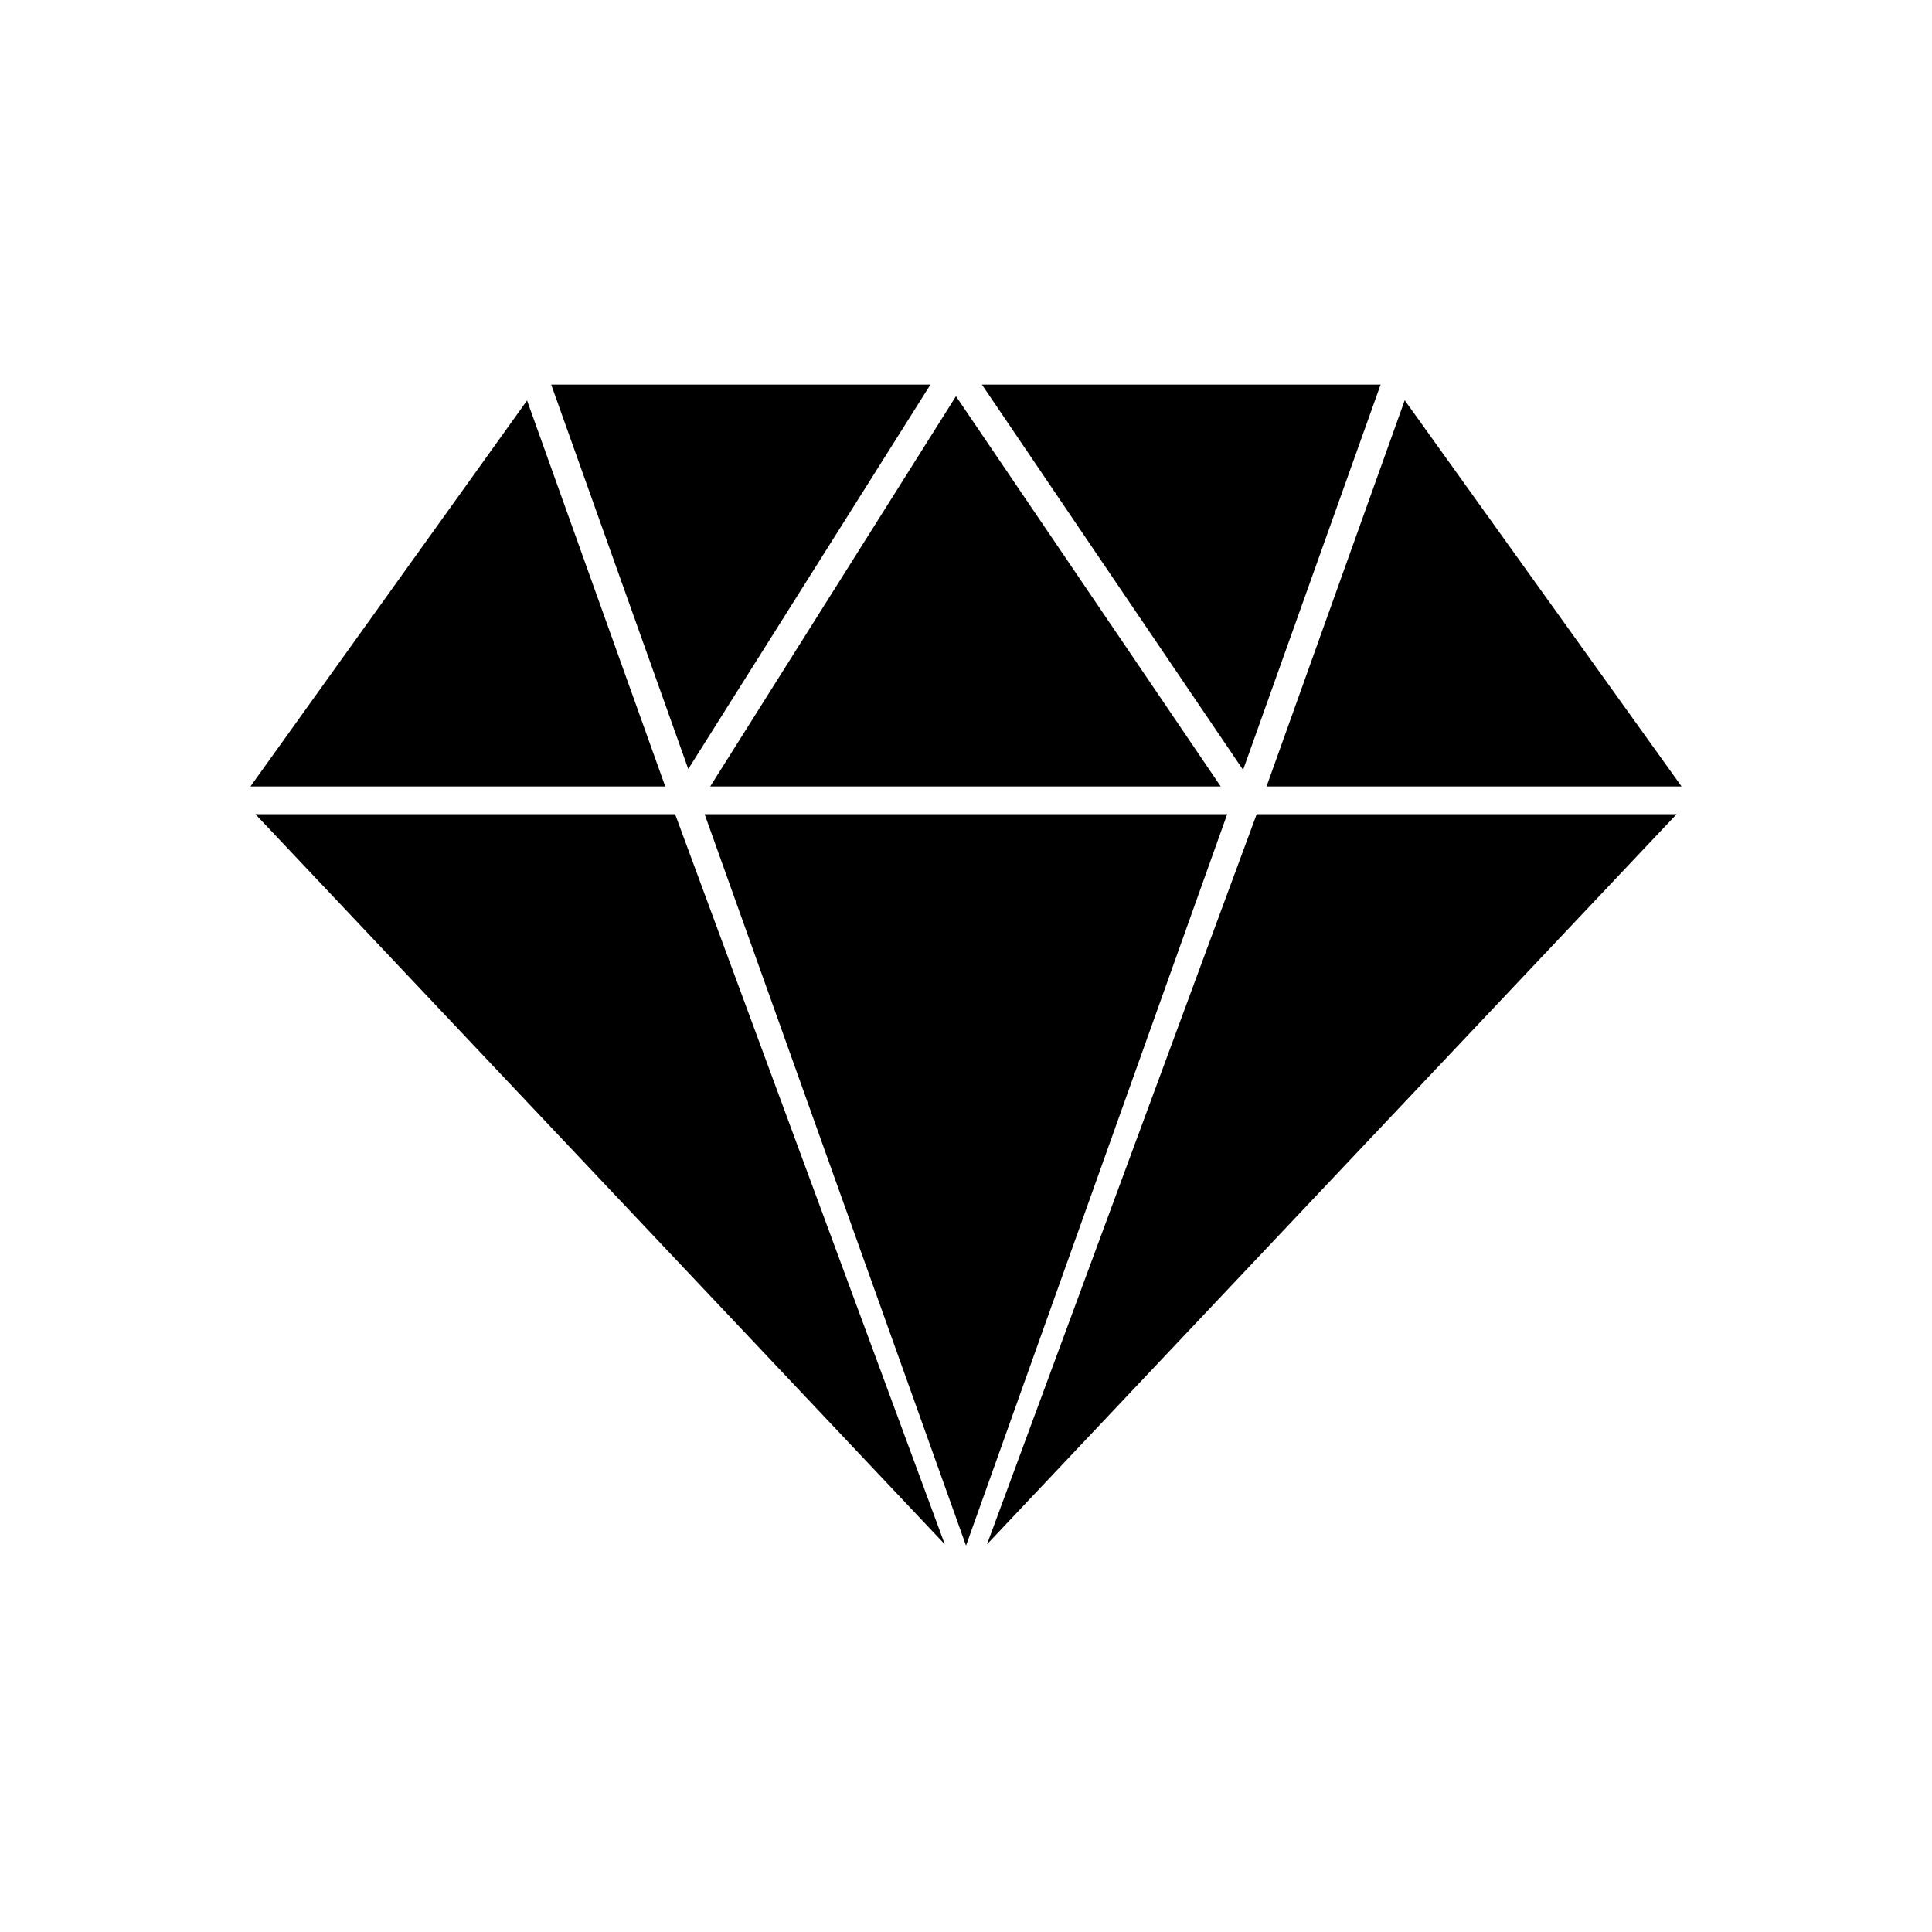
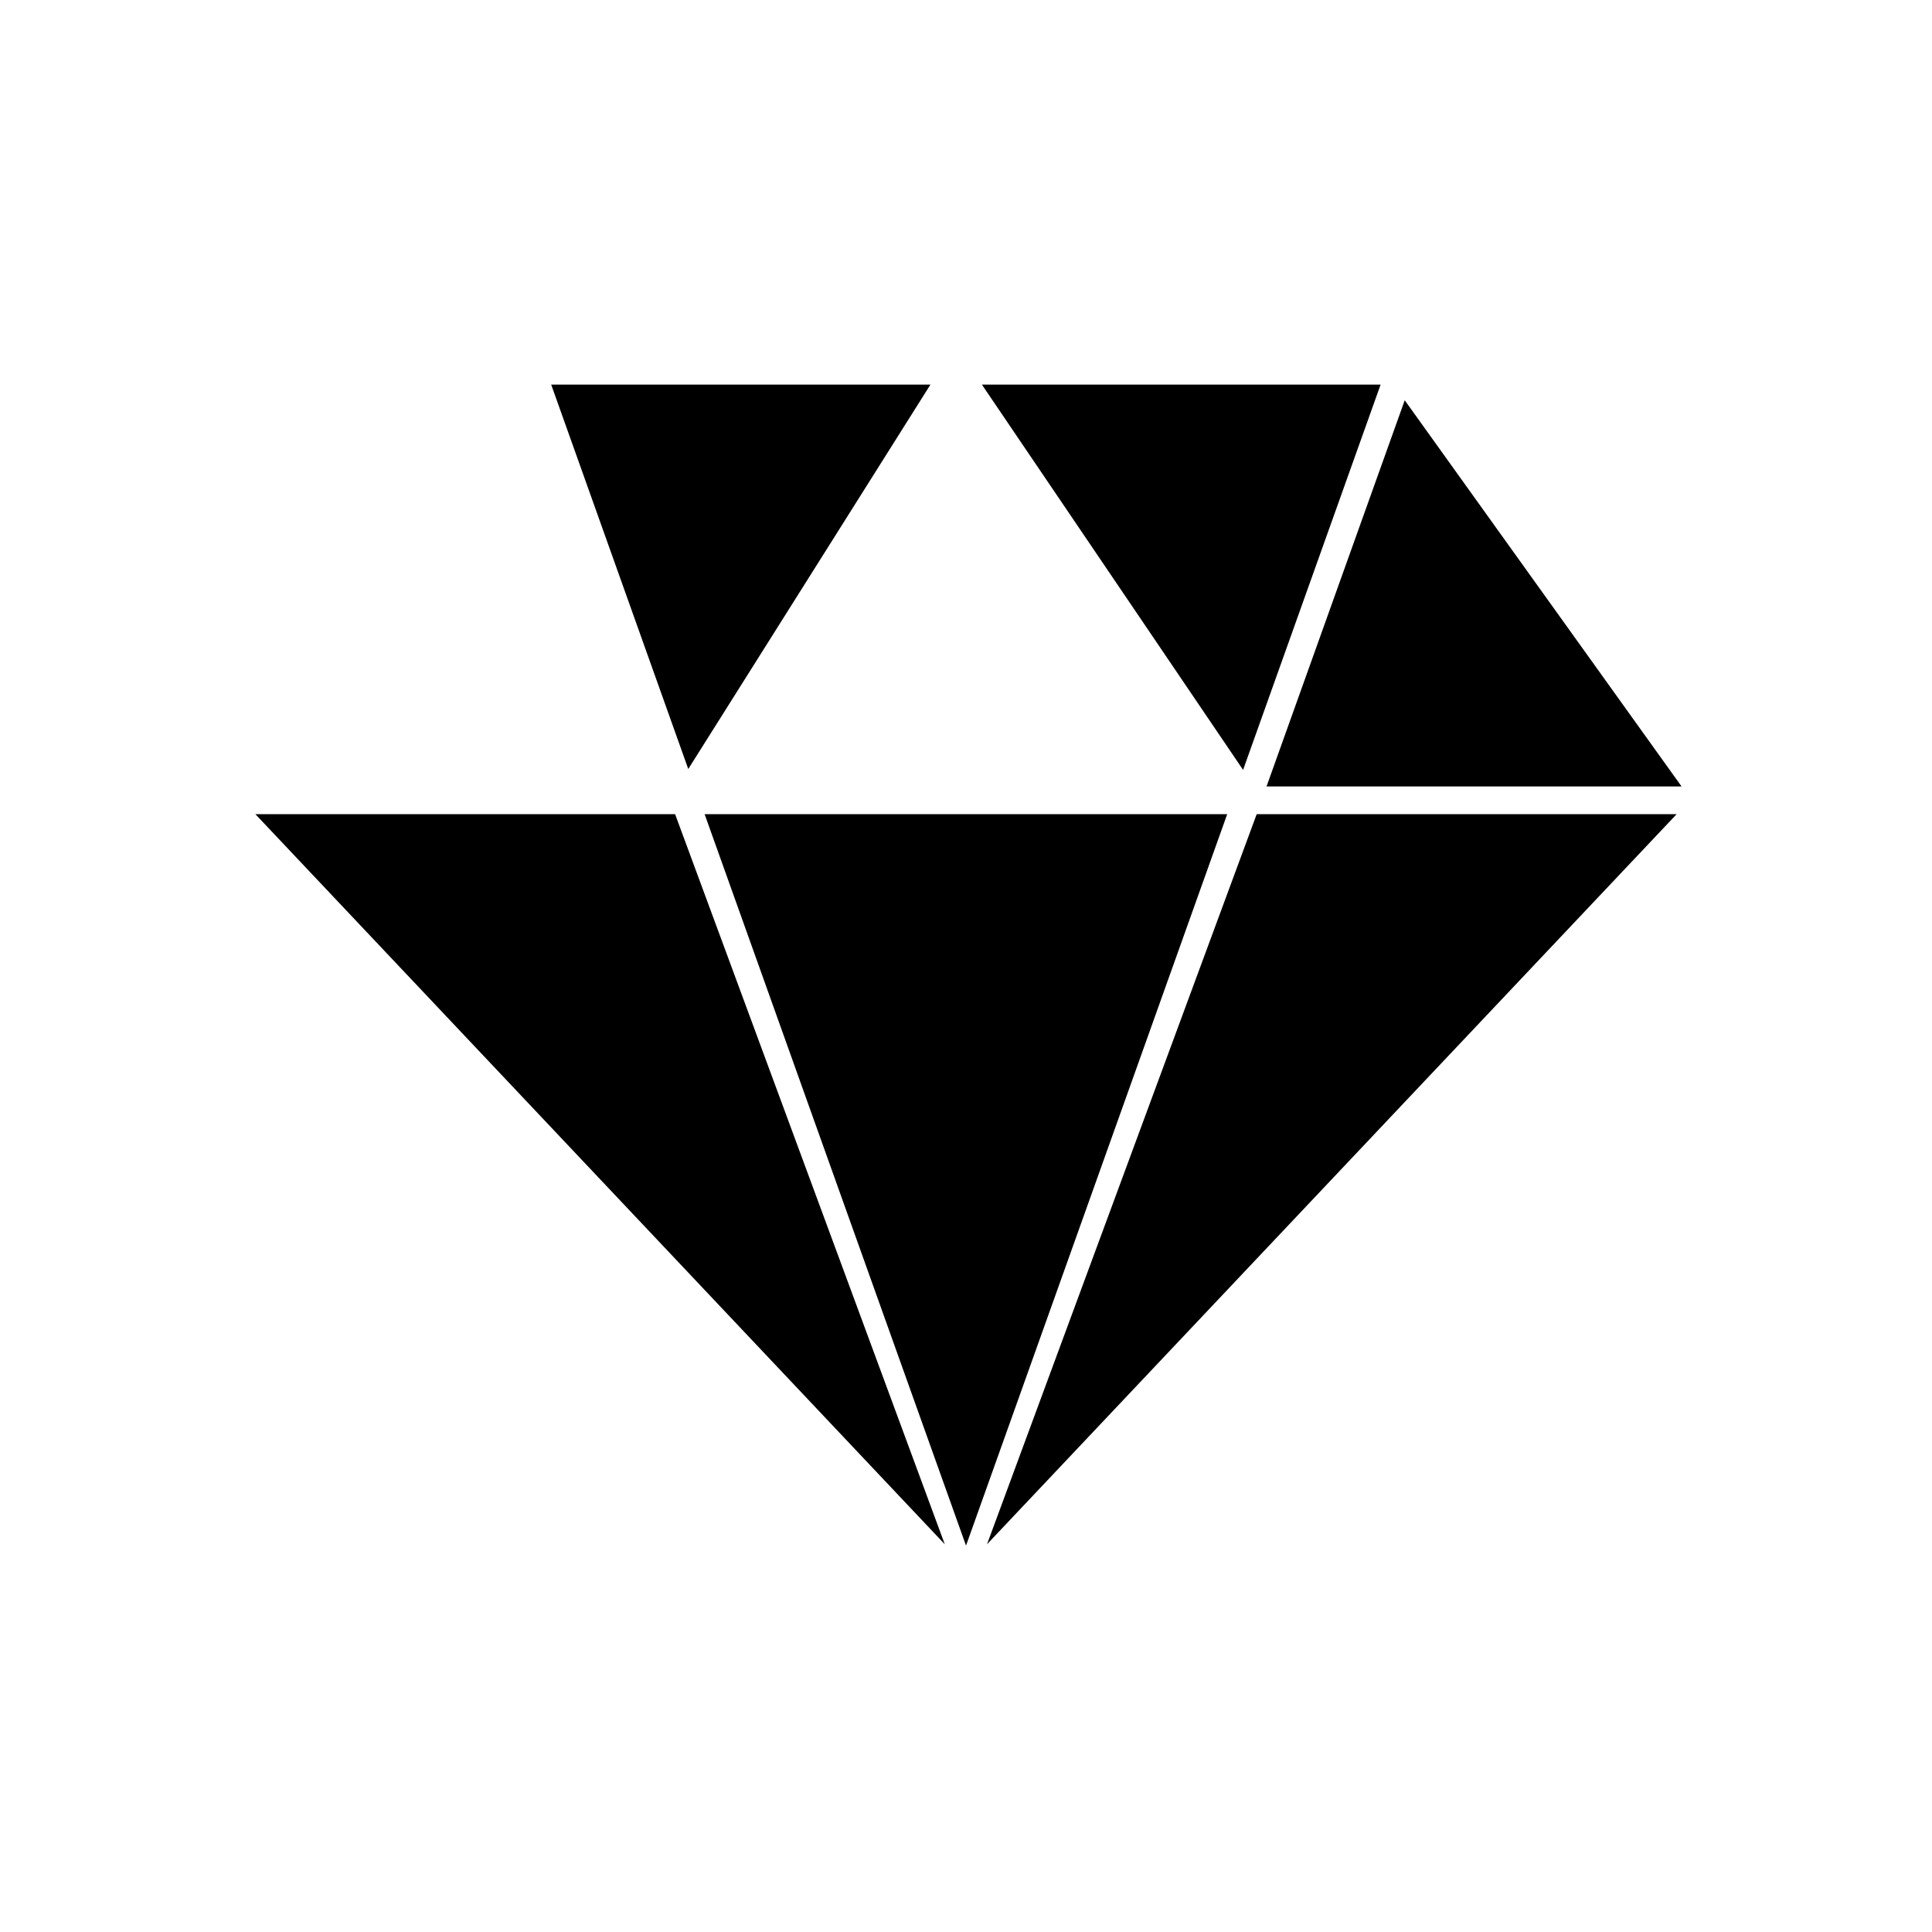
<svg xmlns="http://www.w3.org/2000/svg" width="1080" height="1080" viewBox="0 0 1080 1080" fill="none">
  <path d="M940 439.626L785.249 223.75L707.998 439.626H940Z" fill="black" />
  <path d="M771.768 215H548.891L694.892 430.377L771.768 215Z" fill="black" />
  <path d="M520.119 215H308.117L384.743 429.877L520.119 215Z" fill="black" />
-   <path d="M682.387 439.627L534.386 221.5L397.01 439.627H682.387Z" fill="black" />
-   <path d="M294.626 223.875L140 439.626H371.877L294.626 223.875Z" fill="black" />
  <path d="M142.76 455.126L528.138 863.255L377.387 455.126H142.76Z" fill="black" />
  <path d="M393.885 455.126L540.011 864.005L686.012 455.126H393.885Z" fill="black" />
-   <path d="M551.746 863.255L937.249 455.126H702.497L551.746 863.255Z" fill="black" />
+   <path d="M551.746 863.255L937.249 455.126H702.497L551.746 863.255" fill="black" />
</svg>